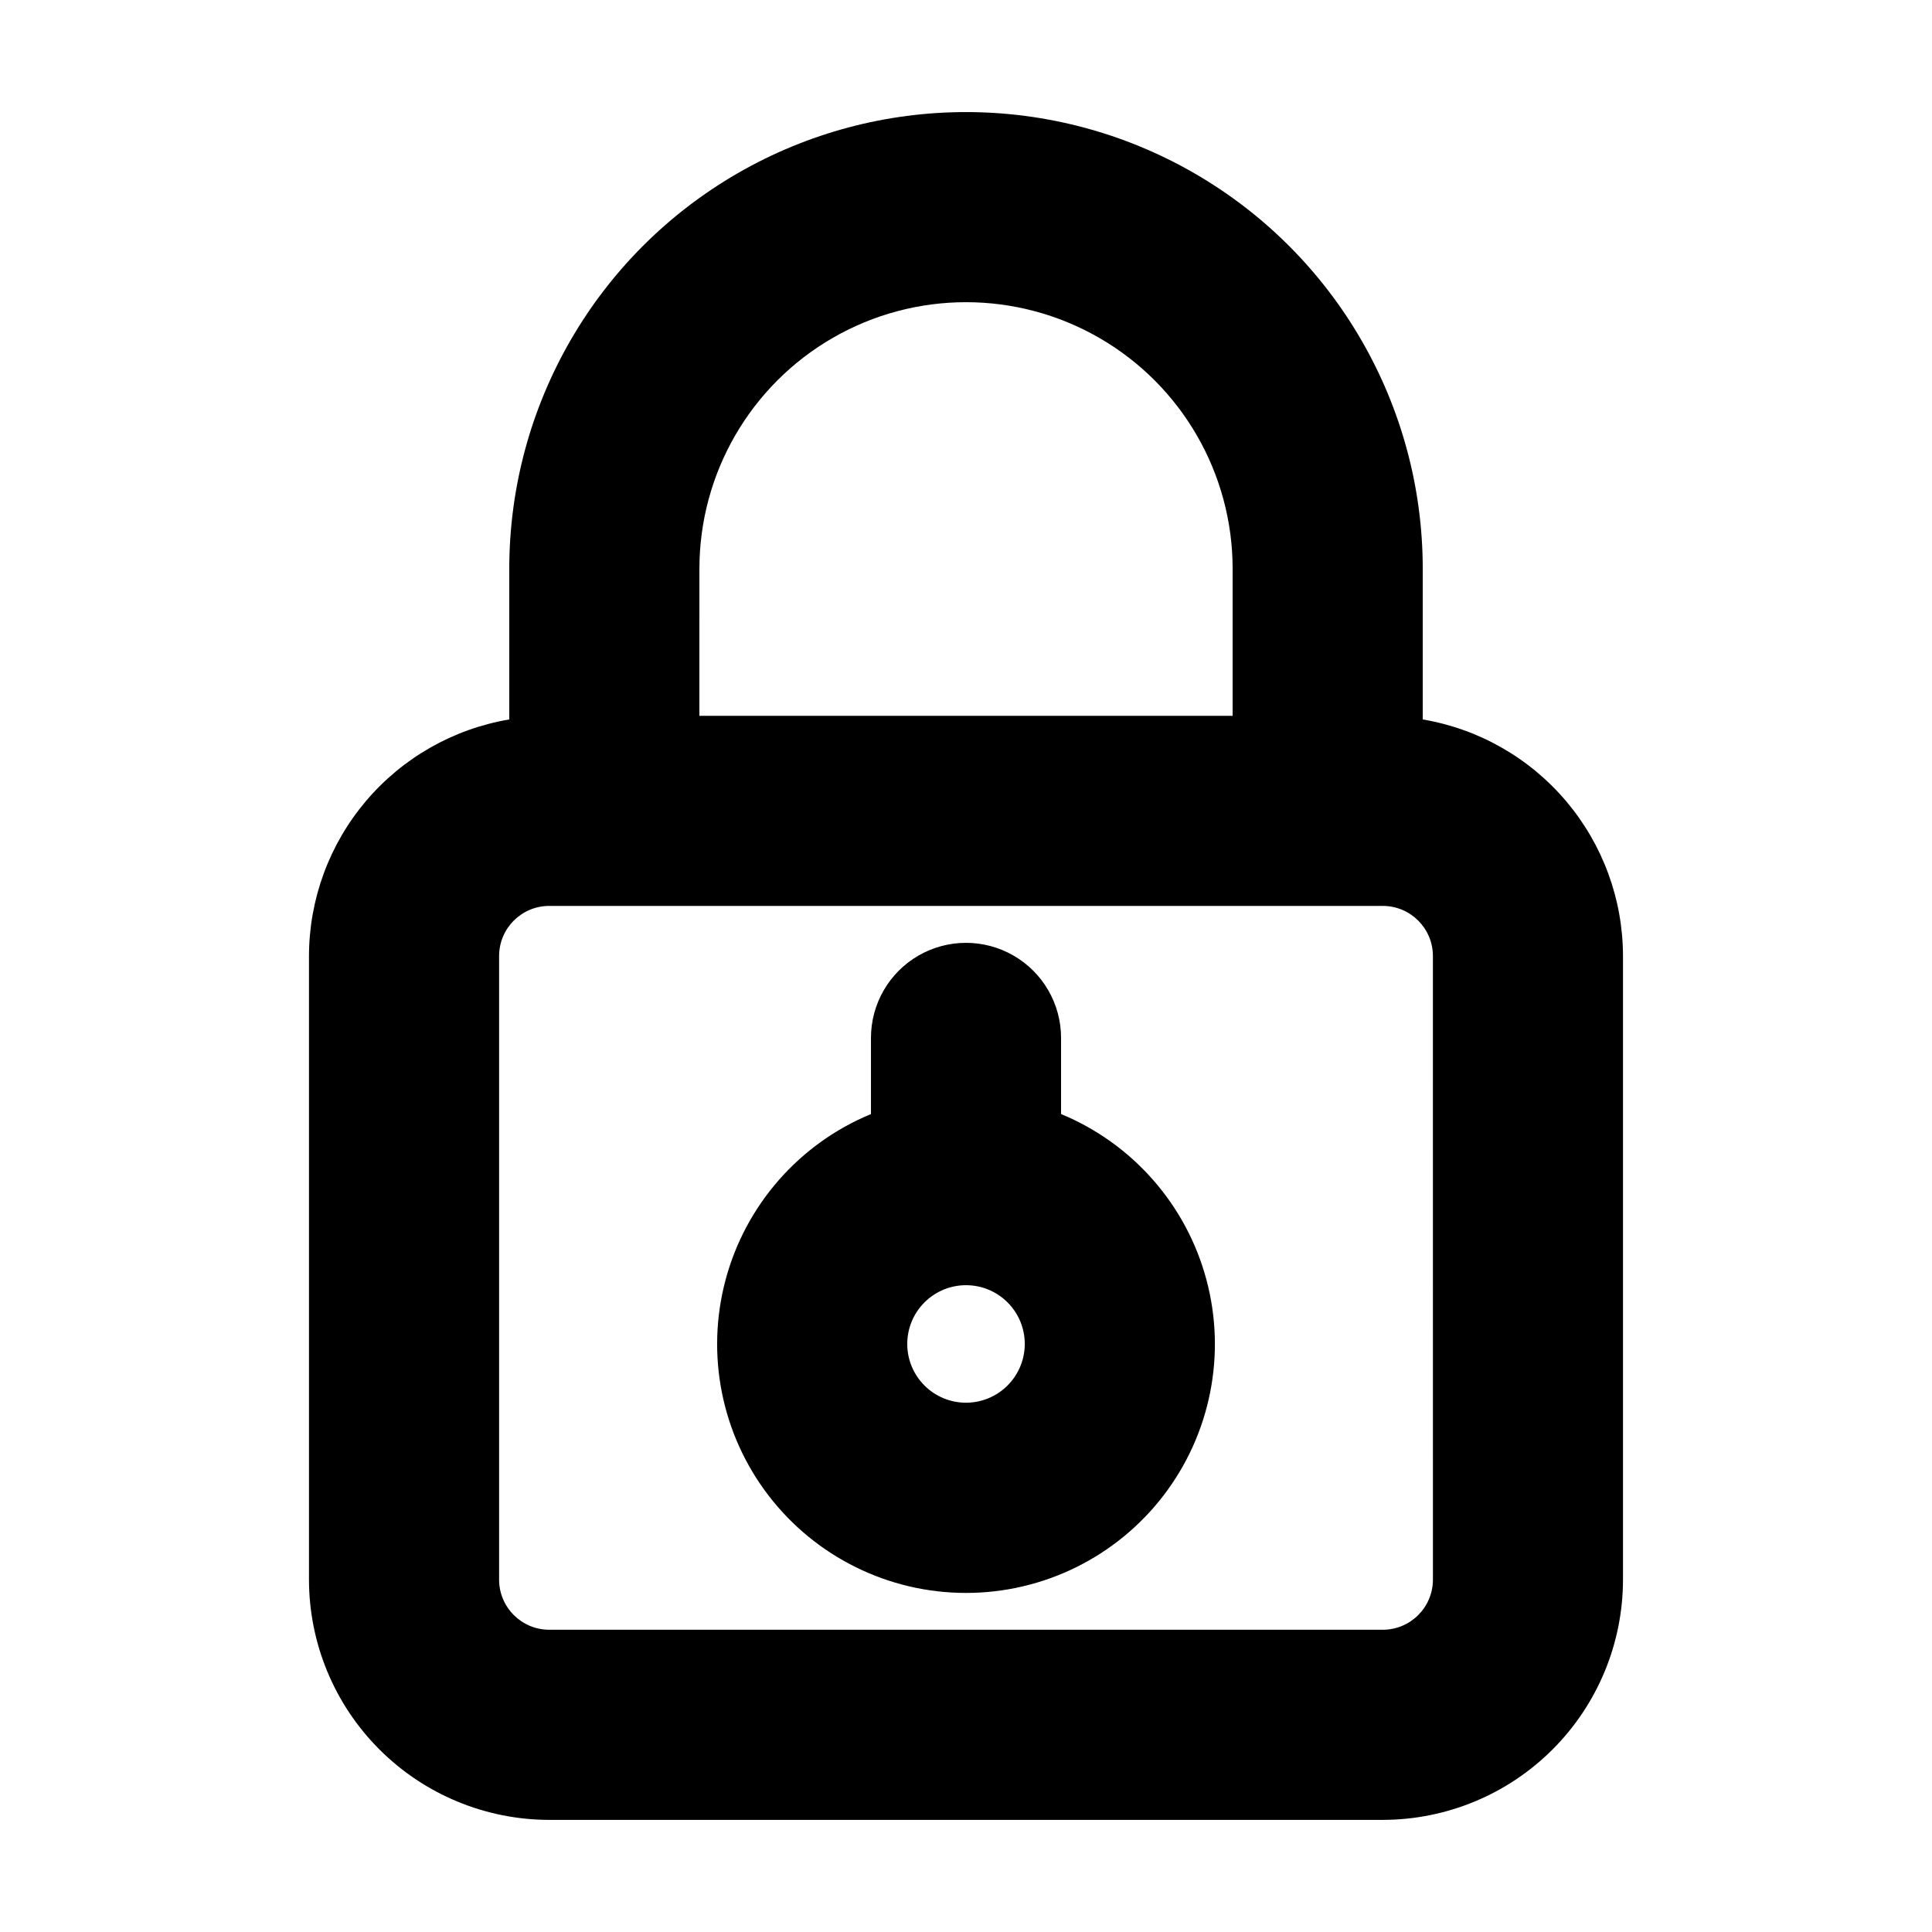
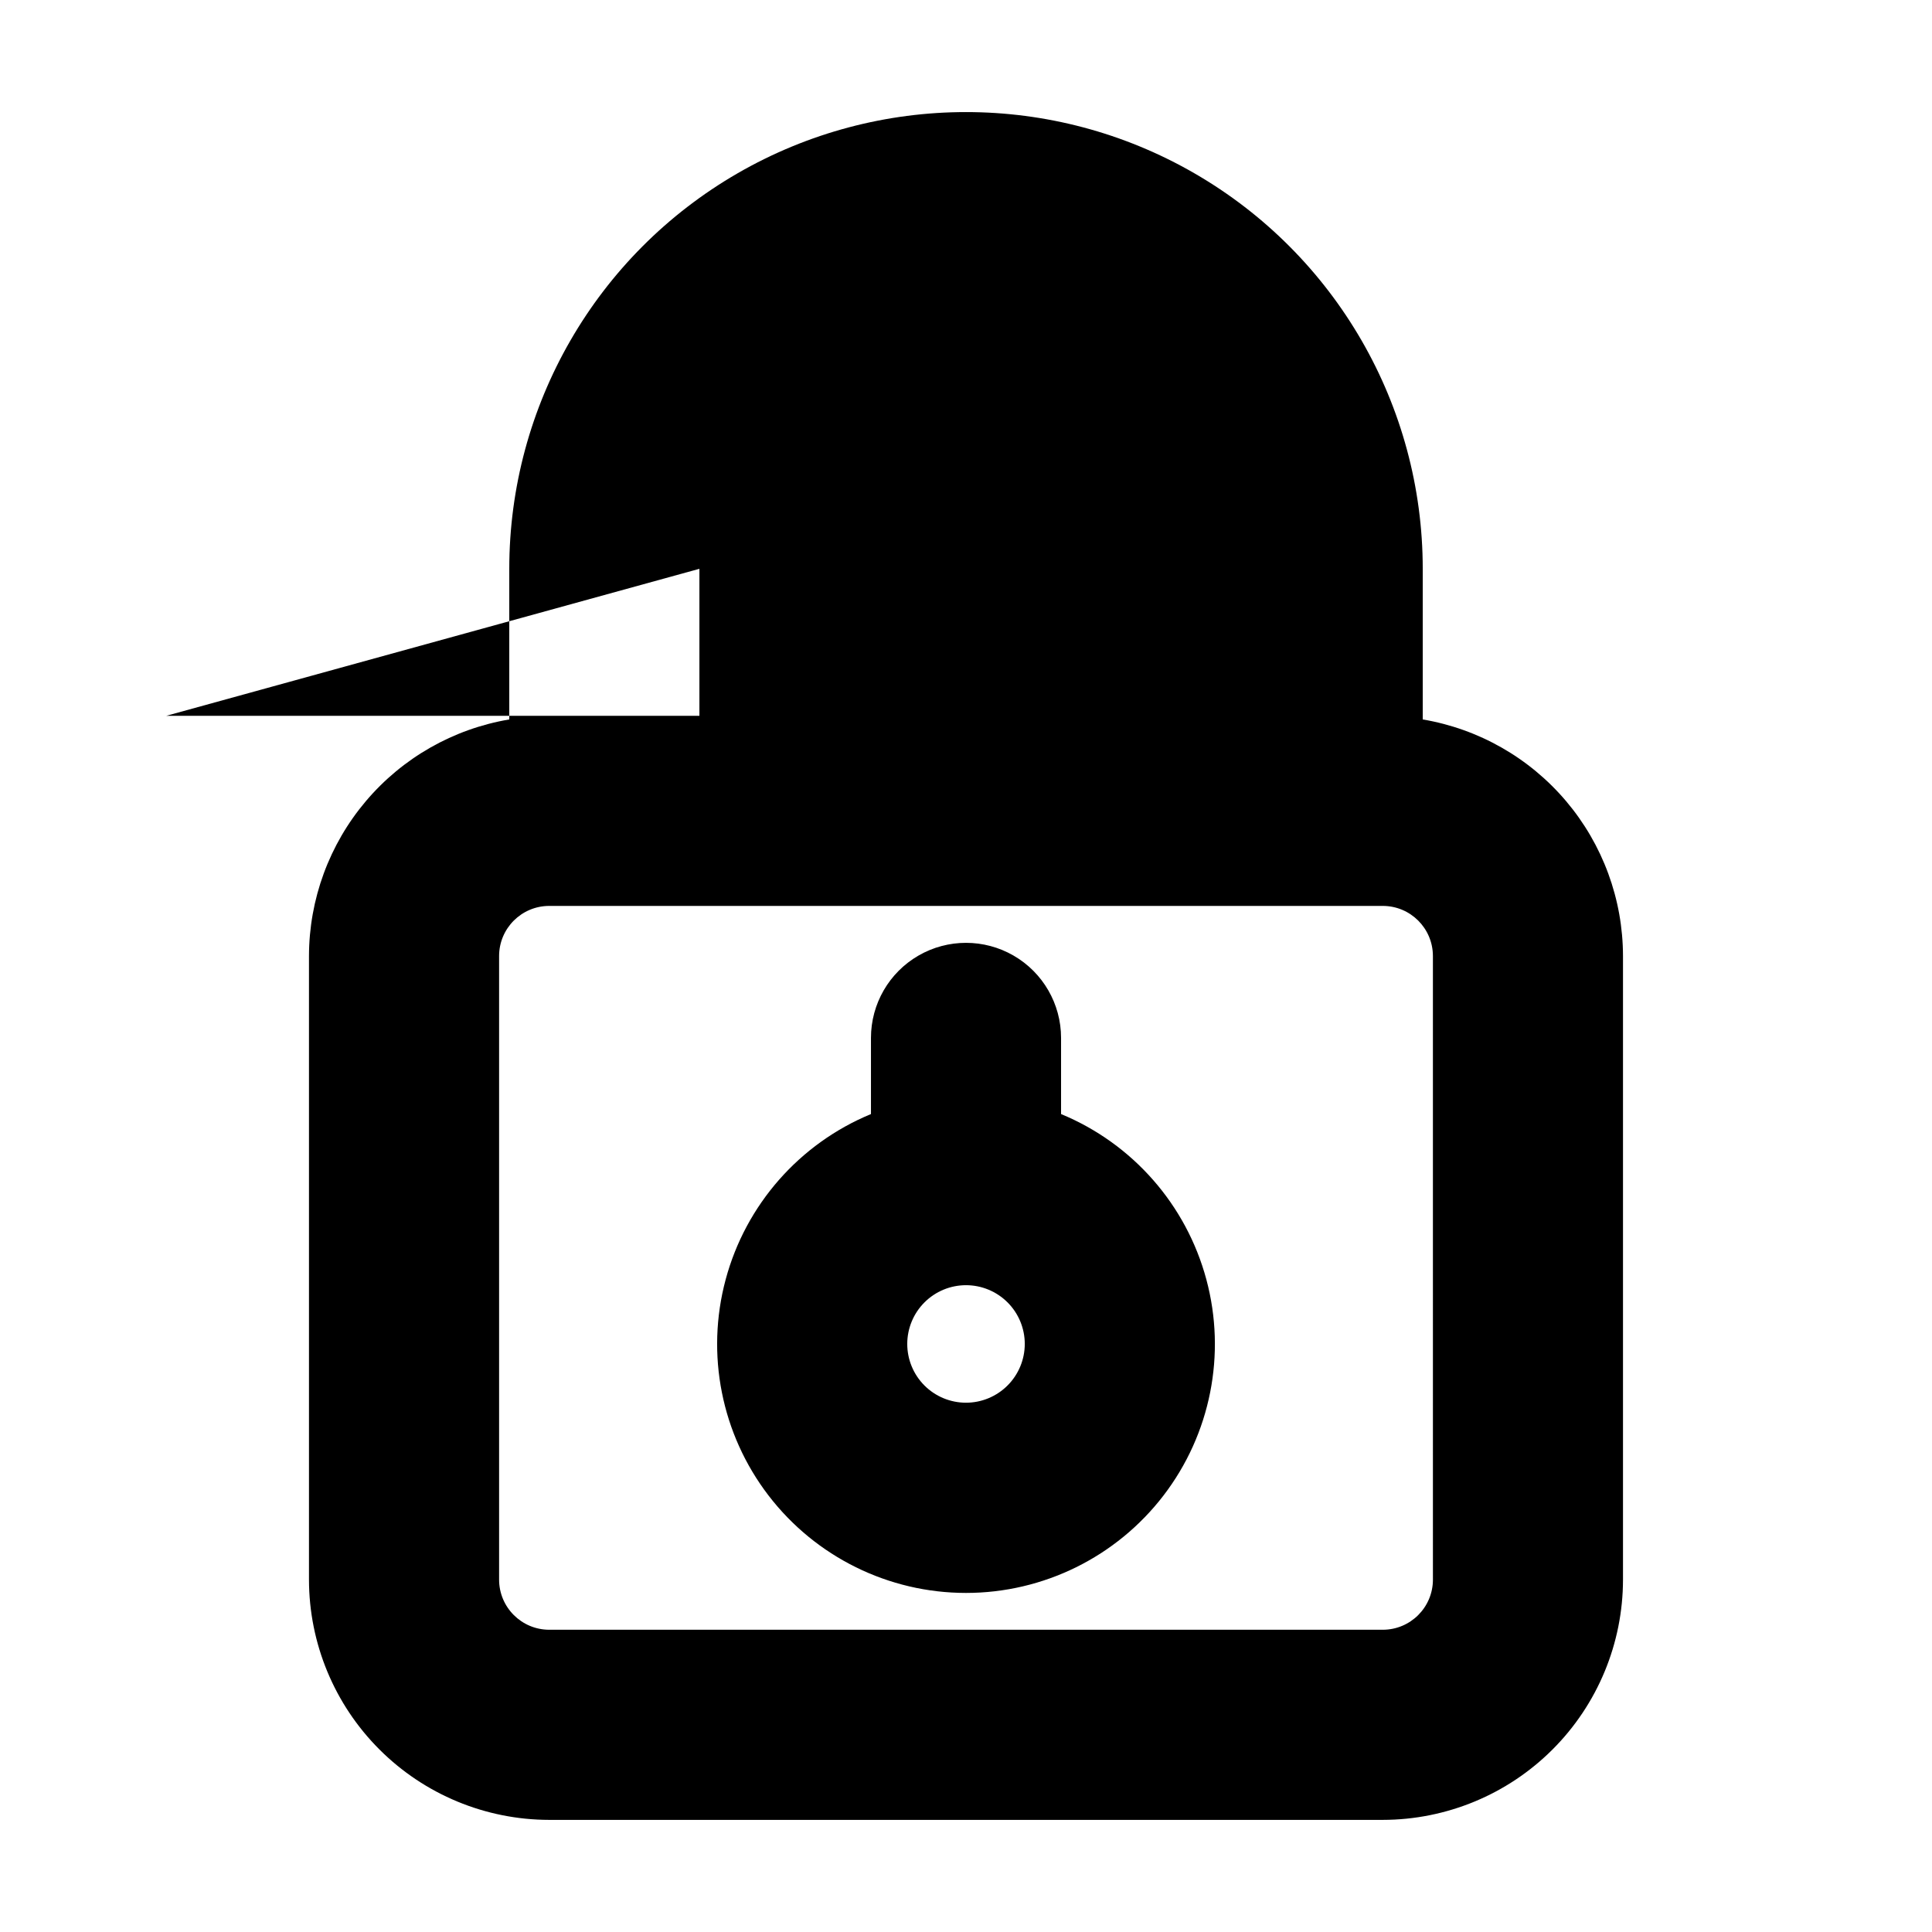
<svg xmlns="http://www.w3.org/2000/svg" fill="#000000" width="800px" height="800px" version="1.1" viewBox="144 144 512 512">
-   <path d="m521.04 334.66v-39.922c0-43.242-23.07-83.199-60.52-104.82s-83.586-21.621-121.04 0-60.516 61.578-60.516 104.82v39.922c-14.824 2.504-28.285 10.172-38 21.648-9.715 11.473-15.055 26.012-15.082 41.047v165.28c0.02 16.879 6.731 33.059 18.668 44.988 11.934 11.934 28.113 18.645 44.988 18.664h220.92-0.004c16.879-0.02 33.059-6.731 44.992-18.664 11.934-11.93 18.645-28.109 18.664-44.988v-165.28c-0.023-15.035-5.367-29.574-15.082-41.047-9.715-11.477-23.176-19.145-37.996-21.648zm-191.69-39.922c0-25.242 13.469-48.566 35.328-61.188 21.859-12.621 48.793-12.621 70.652 0 21.863 12.621 35.328 35.945 35.328 61.188v38.965h-141.31zm194.39 267.89c-0.012 7.328-5.949 13.262-13.277 13.273h-220.92c-7.328-0.012-13.266-5.945-13.277-13.273v-165.28c0.012-7.328 5.949-13.262 13.277-13.27h220.92-0.004c7.328 0.008 13.266 5.941 13.277 13.27zm-98.547-123.39v-20.184c0-9-4.801-17.316-12.594-21.816s-17.398-4.5-25.191 0c-7.793 4.5-12.594 12.816-12.594 21.816v20.184c-18.957 7.832-33.188 24.039-38.508 43.848-5.32 19.809-1.121 40.965 11.363 57.242 12.48 16.273 31.824 25.816 52.336 25.816 20.508 0 39.852-9.543 52.332-25.816 12.484-16.277 16.684-37.434 11.363-57.242-5.32-19.809-19.551-36.016-38.508-43.848zm-25.188 76.496c-4.133 0-8.094-1.641-11.012-4.559-2.922-2.922-4.562-6.883-4.562-11.012 0-4.133 1.641-8.094 4.562-11.012 2.918-2.922 6.879-4.562 11.012-4.562 4.129 0 8.09 1.641 11.012 4.562 2.918 2.918 4.559 6.879 4.559 11.012-0.004 4.129-1.648 8.086-4.566 11.004-2.918 2.922-6.875 4.562-11.004 4.566z" />
+   <path d="m521.04 334.66v-39.922c0-43.242-23.07-83.199-60.52-104.82s-83.586-21.621-121.04 0-60.516 61.578-60.516 104.82v39.922c-14.824 2.504-28.285 10.172-38 21.648-9.715 11.473-15.055 26.012-15.082 41.047v165.28c0.02 16.879 6.731 33.059 18.668 44.988 11.934 11.934 28.113 18.645 44.988 18.664h220.92-0.004c16.879-0.02 33.059-6.731 44.992-18.664 11.934-11.93 18.645-28.109 18.664-44.988v-165.28c-0.023-15.035-5.367-29.574-15.082-41.047-9.715-11.477-23.176-19.145-37.996-21.648zm-191.69-39.922v38.965h-141.31zm194.39 267.89c-0.012 7.328-5.949 13.262-13.277 13.273h-220.92c-7.328-0.012-13.266-5.945-13.277-13.273v-165.28c0.012-7.328 5.949-13.262 13.277-13.27h220.92-0.004c7.328 0.008 13.266 5.941 13.277 13.27zm-98.547-123.39v-20.184c0-9-4.801-17.316-12.594-21.816s-17.398-4.5-25.191 0c-7.793 4.5-12.594 12.816-12.594 21.816v20.184c-18.957 7.832-33.188 24.039-38.508 43.848-5.32 19.809-1.121 40.965 11.363 57.242 12.48 16.273 31.824 25.816 52.336 25.816 20.508 0 39.852-9.543 52.332-25.816 12.484-16.277 16.684-37.434 11.363-57.242-5.32-19.809-19.551-36.016-38.508-43.848zm-25.188 76.496c-4.133 0-8.094-1.641-11.012-4.559-2.922-2.922-4.562-6.883-4.562-11.012 0-4.133 1.641-8.094 4.562-11.012 2.918-2.922 6.879-4.562 11.012-4.562 4.129 0 8.09 1.641 11.012 4.562 2.918 2.918 4.559 6.879 4.559 11.012-0.004 4.129-1.648 8.086-4.566 11.004-2.918 2.922-6.875 4.562-11.004 4.566z" />
</svg>